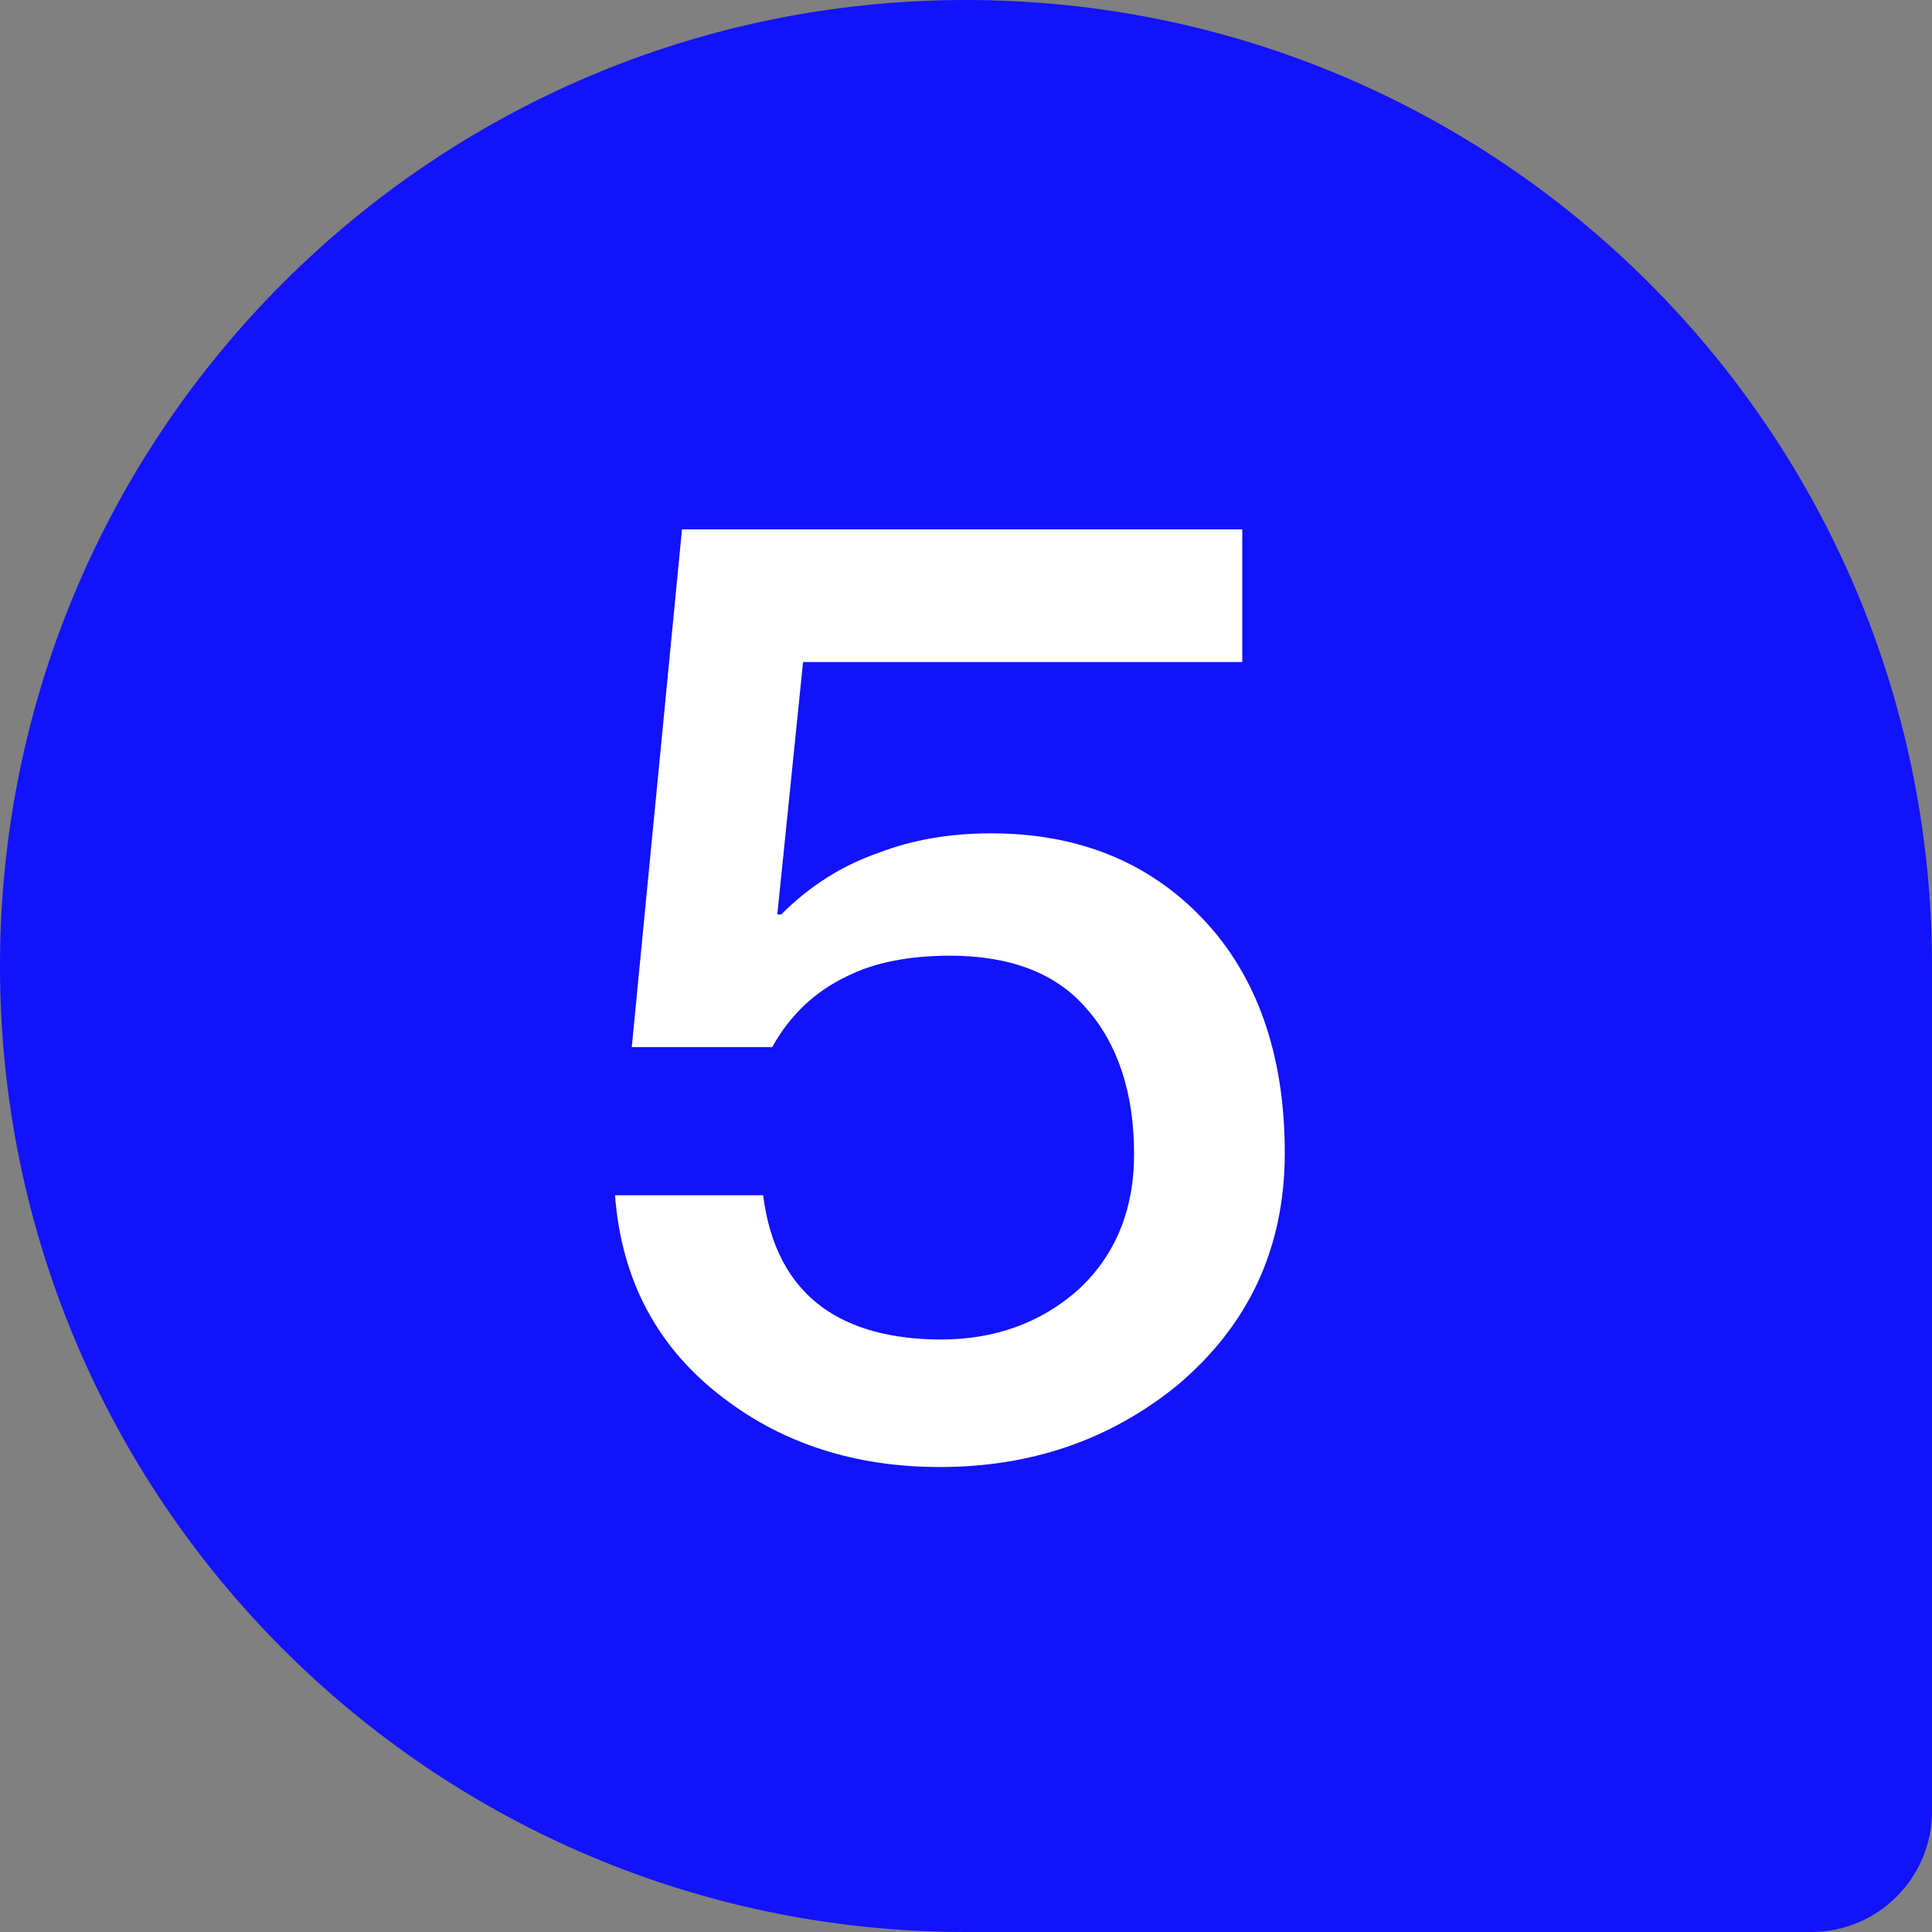
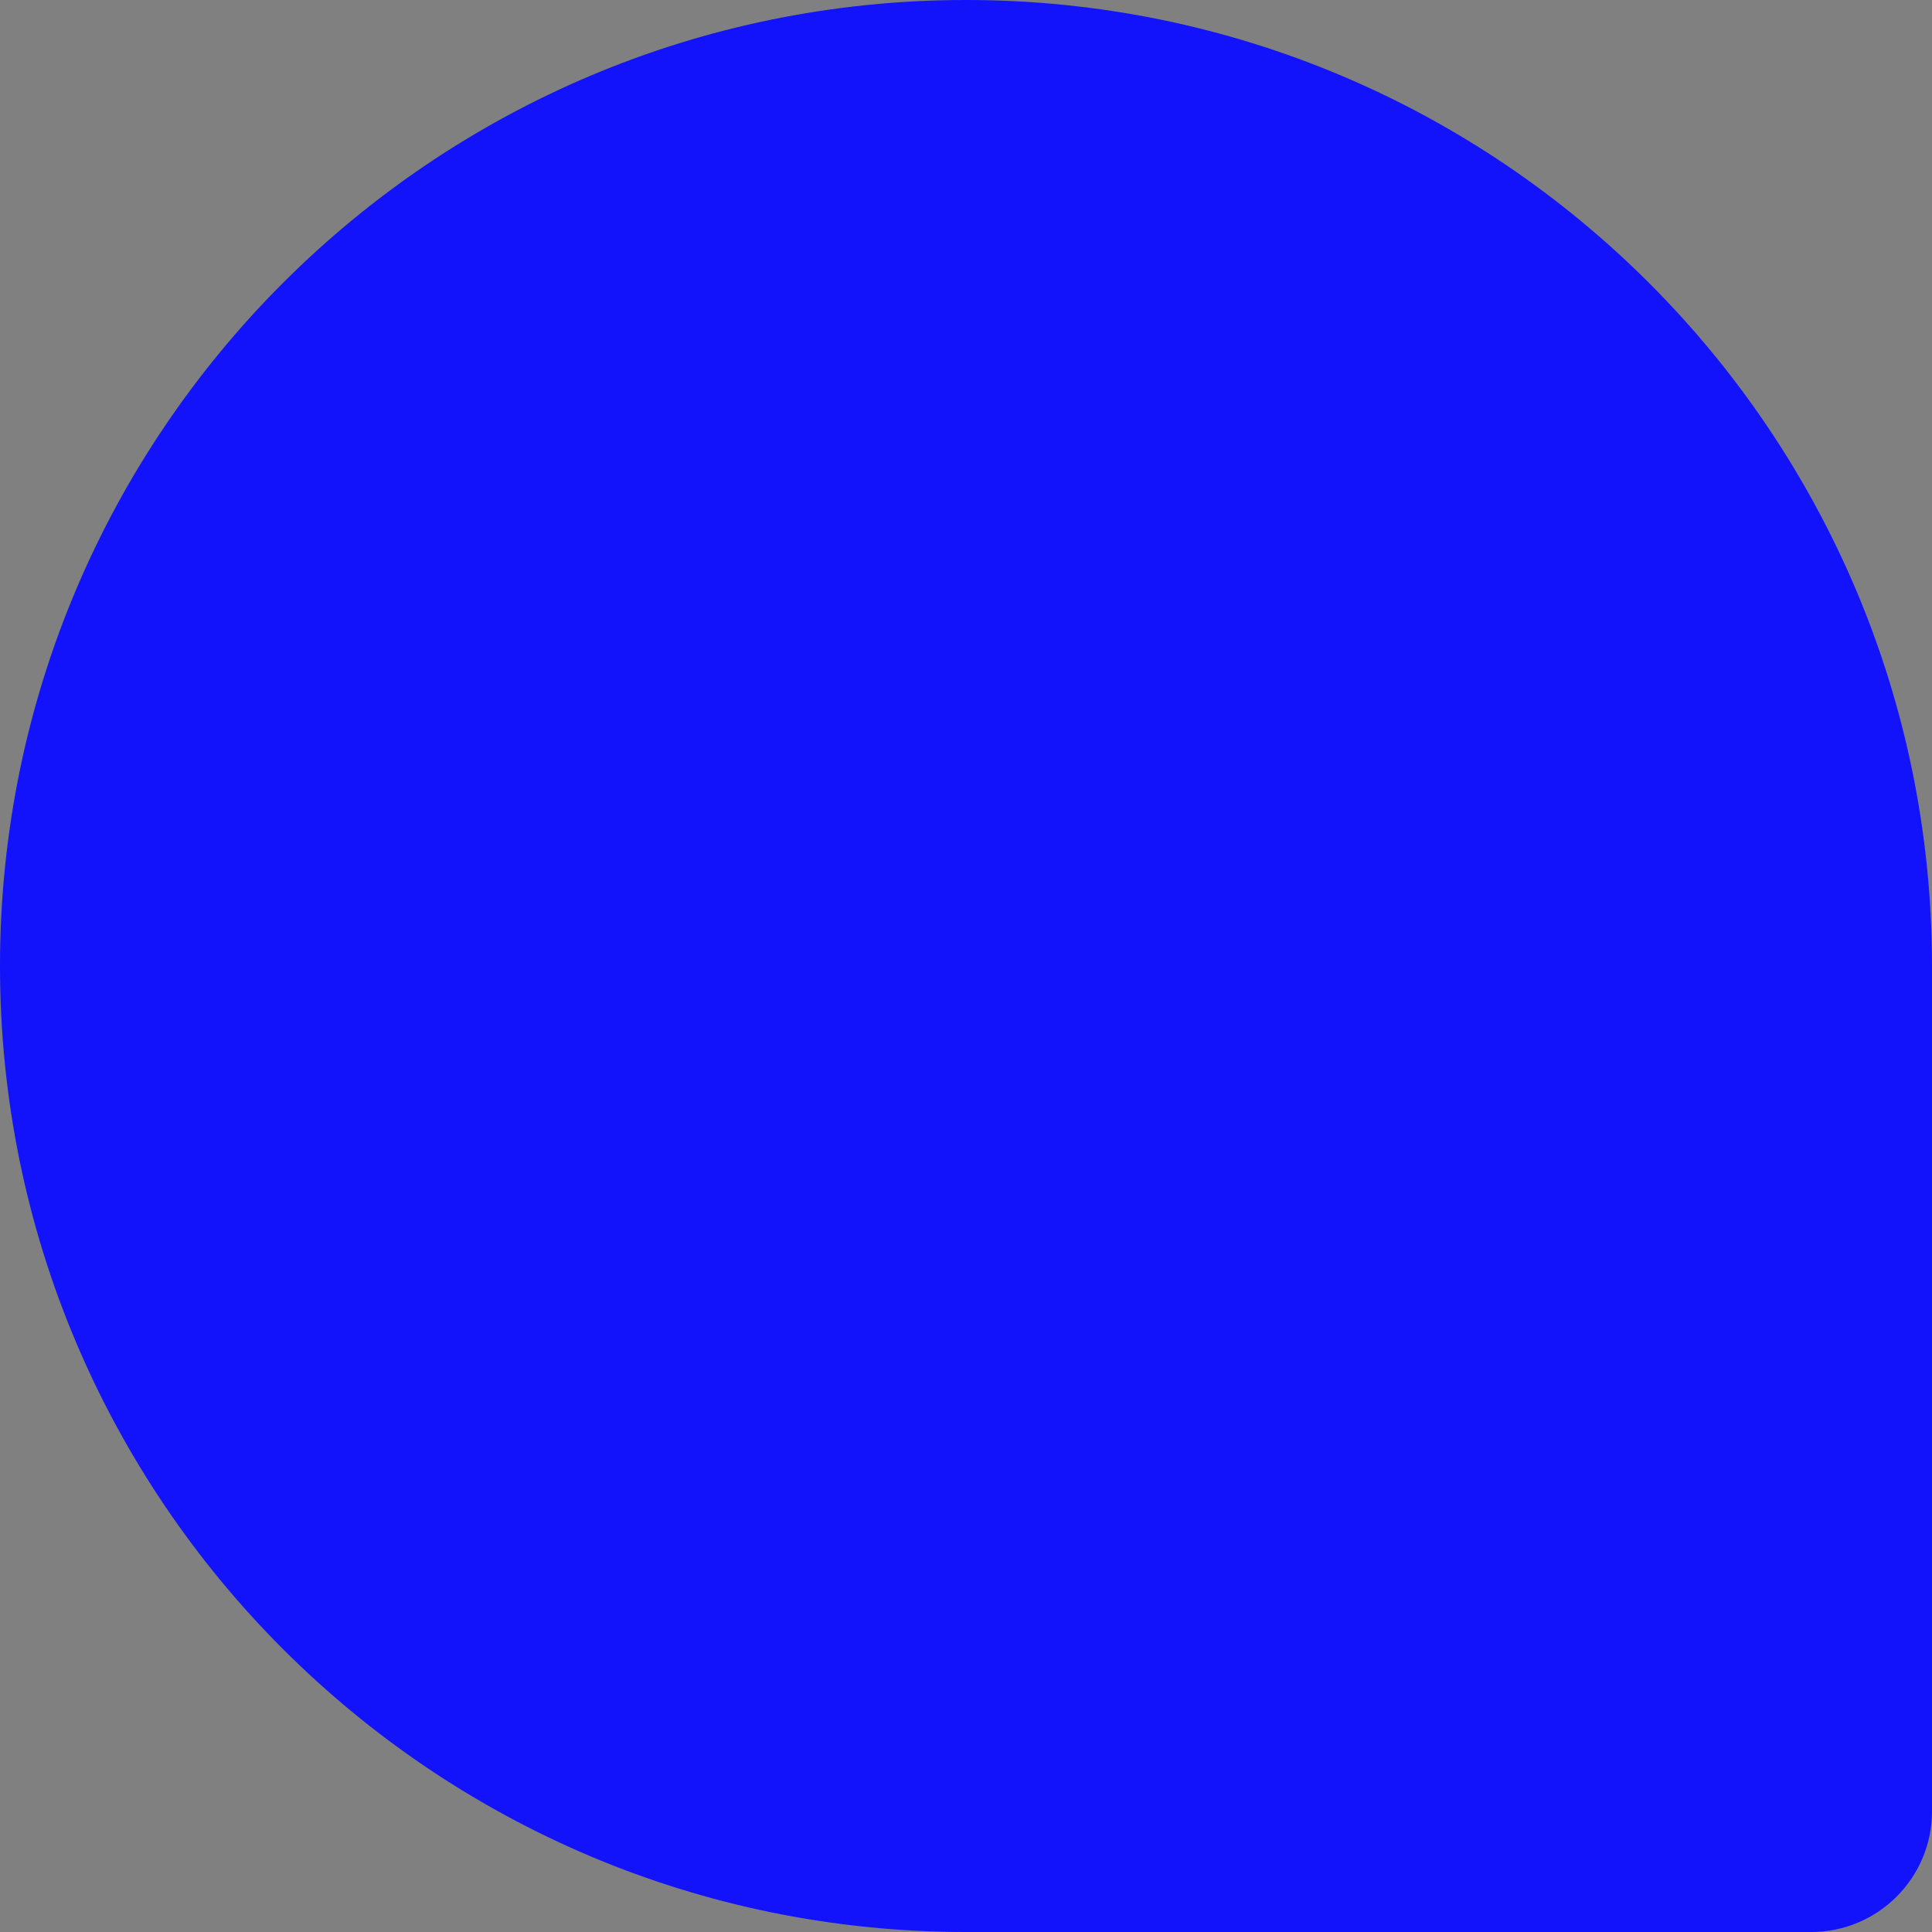
<svg xmlns="http://www.w3.org/2000/svg" width="24" height="24" viewBox="0 0 24 24" fill="none">
  <rect x="0" y="0" width="24" height="24" fill="#808080" stroke="none" />
  <g id="5">
    <path d="M0 12C0 5.373 5.373 0 12 0C18.627 0 24 5.373 24 12V22.5C24 23.328 23.328 24 22.5 24H12C5.373 24 0 18.627 0 12Z" fill="#1212FB" />
-     <path id="5_2" d="M8.472 6.576H15.432V8.224H9.976L9.656 11.36H9.704C10.056 11.008 10.456 10.752 10.92 10.592C11.336 10.432 11.8 10.352 12.312 10.352C13.384 10.352 14.264 10.704 14.936 11.408C15.608 12.112 15.96 13.088 15.96 14.32C15.96 15.504 15.512 16.464 14.616 17.216C13.784 17.888 12.808 18.224 11.672 18.224C10.632 18.224 9.736 17.936 9 17.376C8.168 16.752 7.72 15.904 7.64 14.848H9.48C9.56 15.472 9.8 15.936 10.216 16.24C10.568 16.496 11.064 16.64 11.688 16.64C12.36 16.64 12.936 16.432 13.4 16.016C13.848 15.6 14.088 15.04 14.088 14.336C14.088 13.568 13.88 12.96 13.496 12.528C13.112 12.08 12.536 11.872 11.8 11.872C11.304 11.872 10.872 11.952 10.52 12.128C10.12 12.32 9.816 12.608 9.592 13.008H7.848L8.472 6.576Z" fill="white" />
  </g>
</svg>